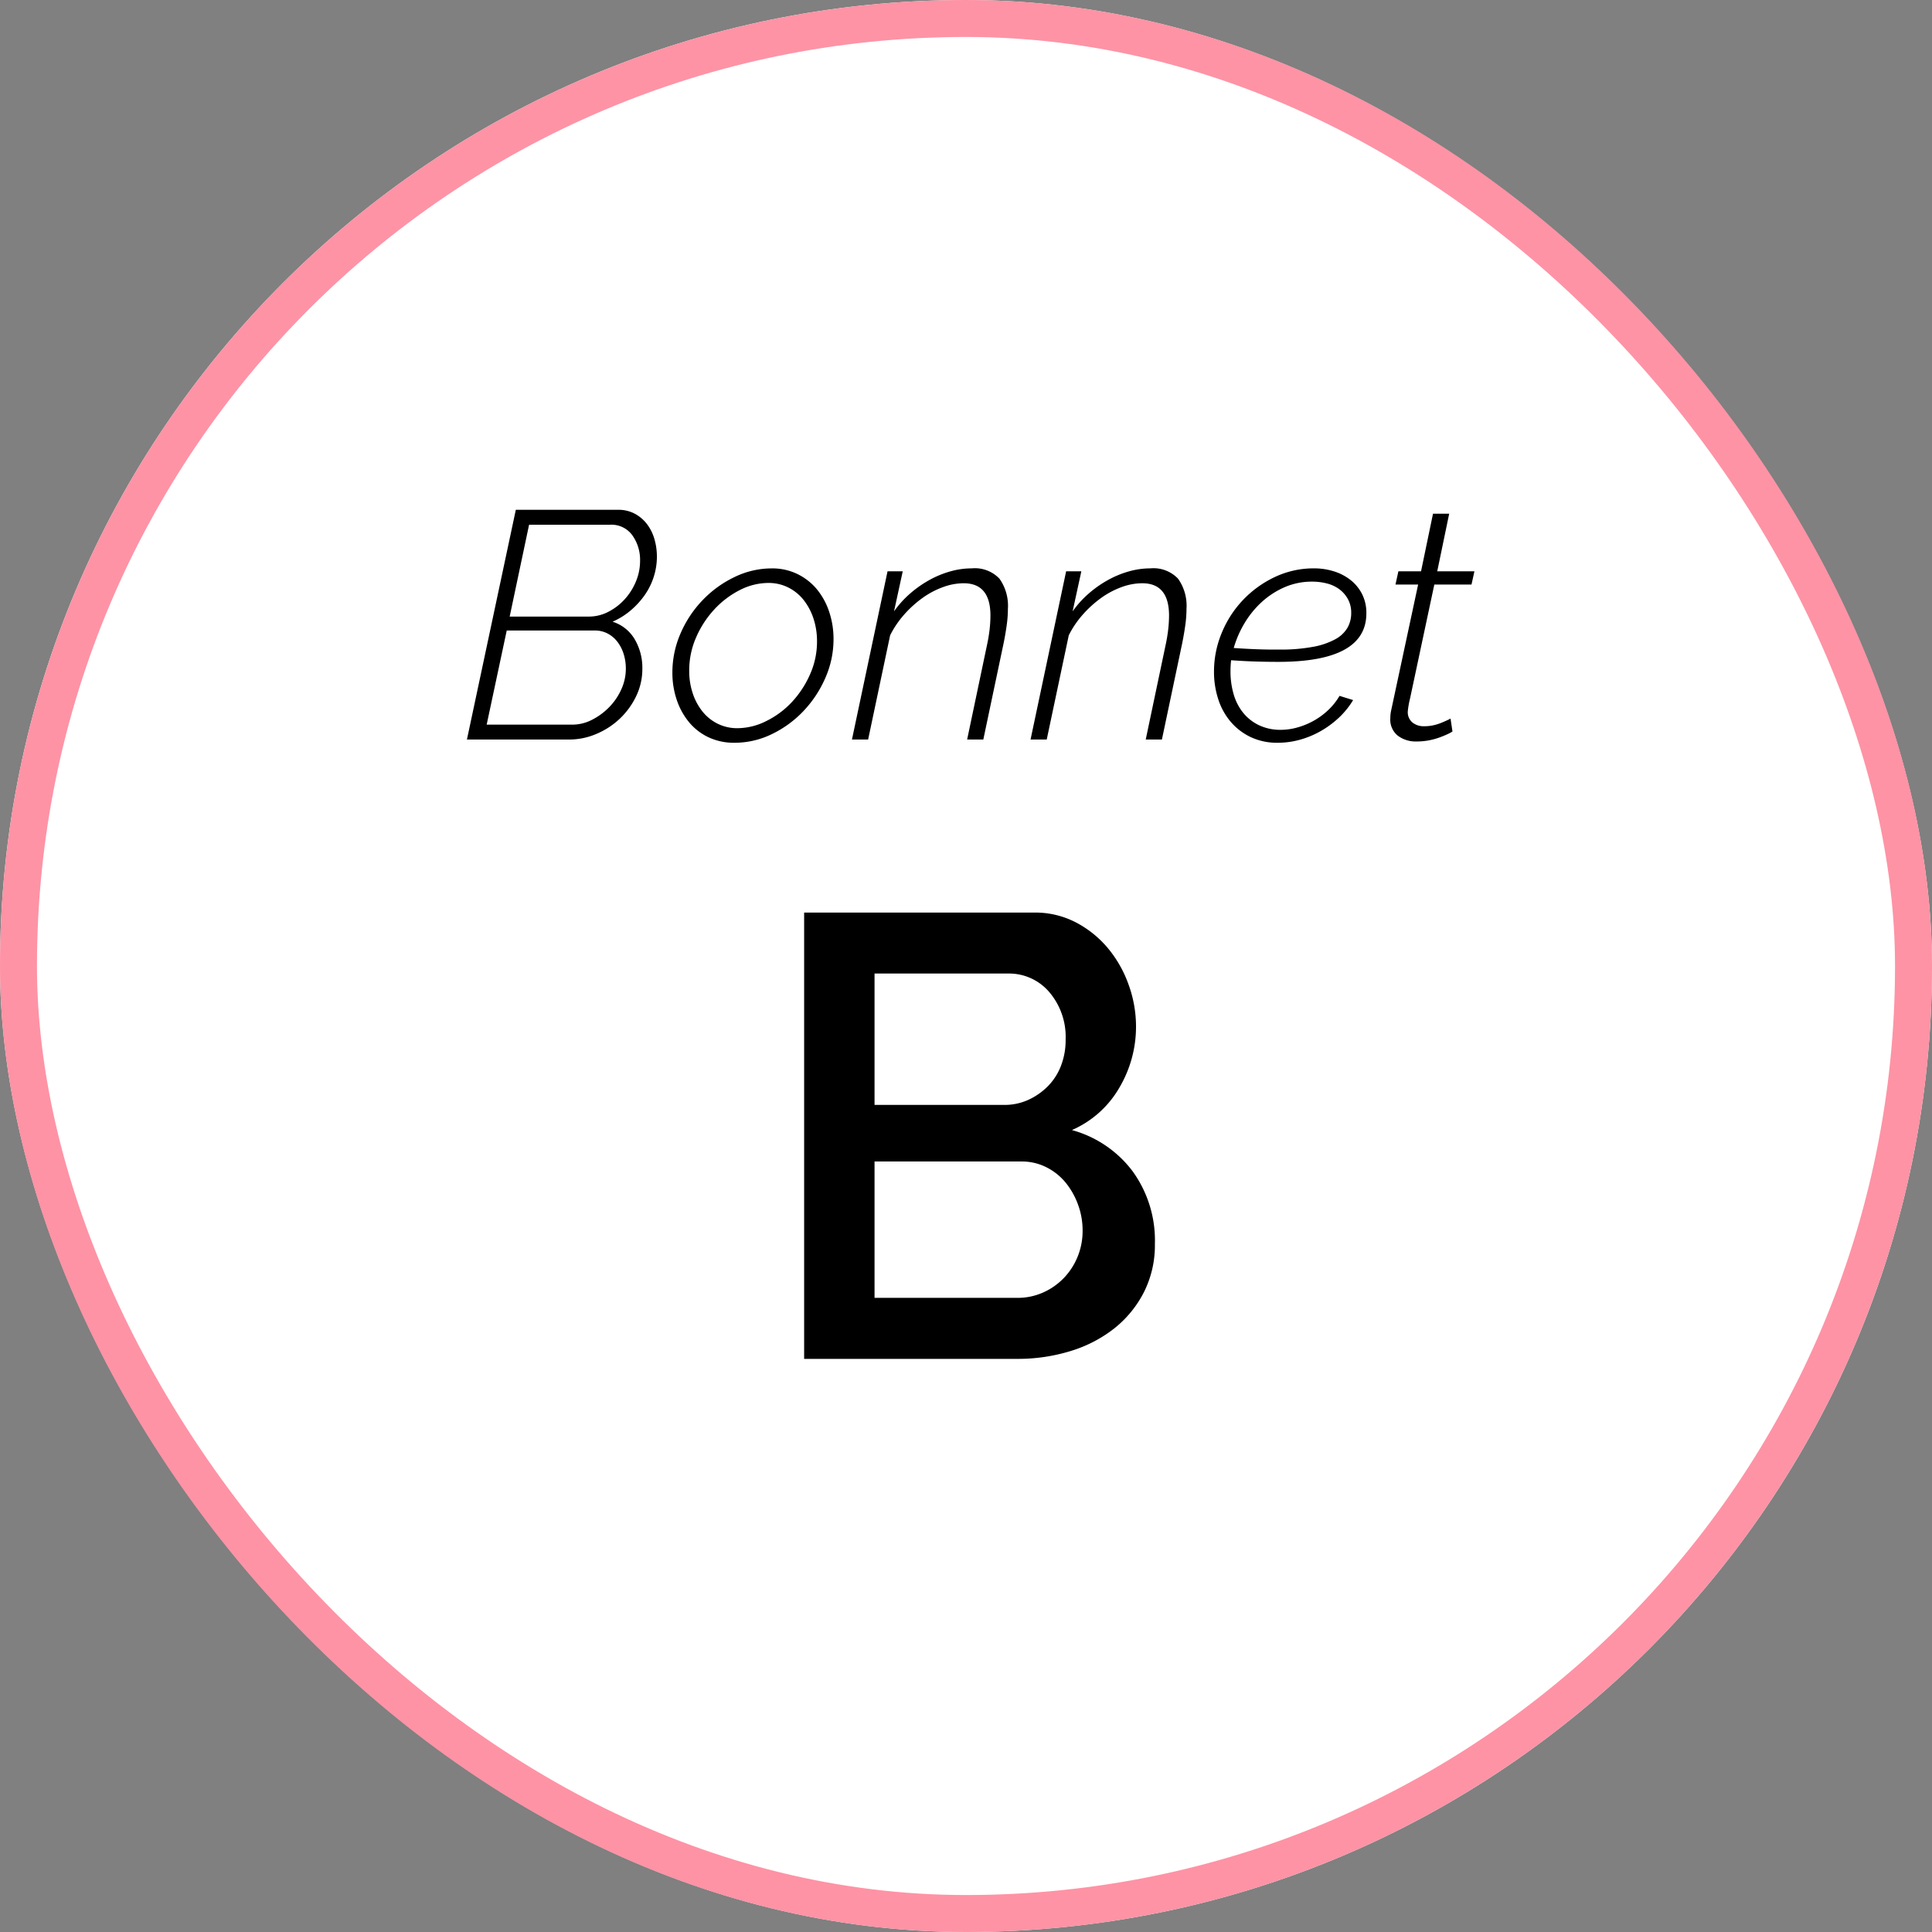
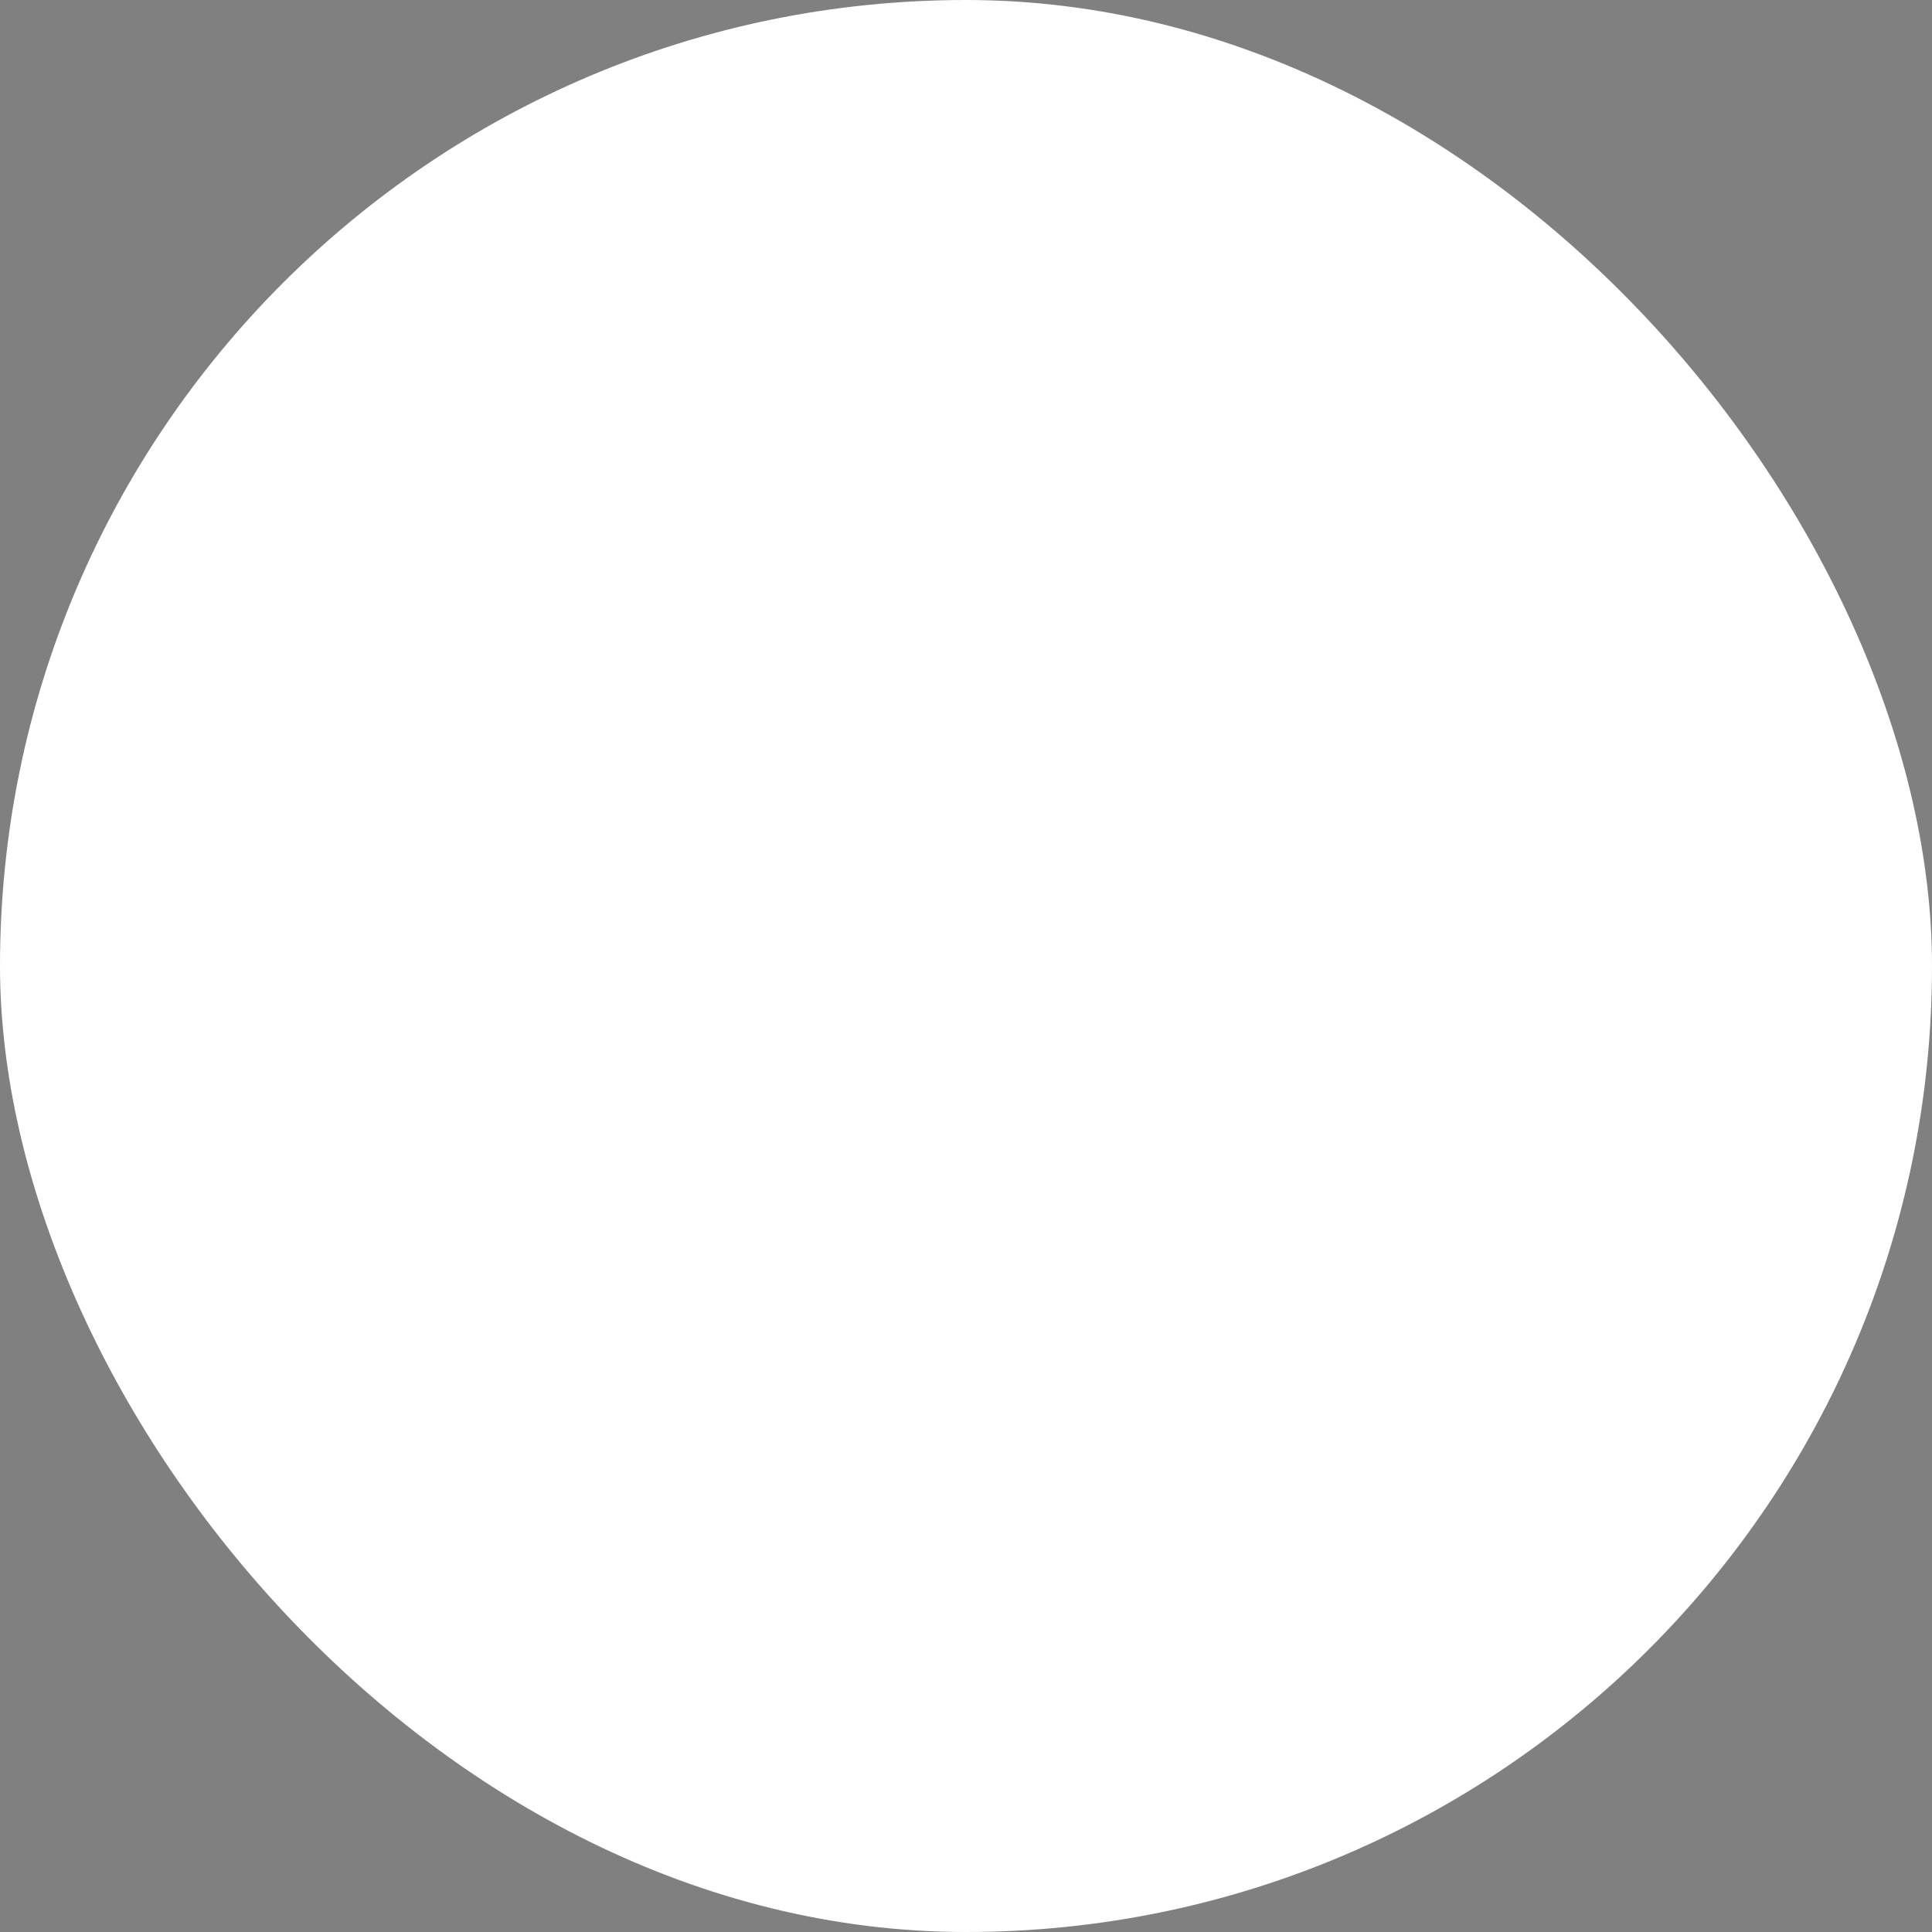
<svg xmlns="http://www.w3.org/2000/svg" viewBox="0 0 209 209" height="209" width="209">
  <rect x="0" y="0" width="209" height="209" fill="#808080" stroke="none" />
  <g transform="translate(-15.134 0.002)" data-name="01" id="_01">
    <g stroke-width="4" stroke="#fe93a5" fill="#fff" transform="translate(15.134 -0.002)" data-name="Rectangle 2372" id="Rectangle_2372">
      <rect stroke="none" rx="104.5" height="209" width="209" />
-       <rect fill="none" rx="102.5" height="205" width="205" y="2" x="2" />
    </g>
-     <path transform="translate(119.634 146.998)" d="M20.434-12.444a11.275,11.275,0,0,1-1.19,5.236,11.9,11.9,0,0,1-3.2,3.91A14.383,14.383,0,0,1,11.322-.85,19.271,19.271,0,0,1,5.542,0H-17.51V-48.28H7.378a9.528,9.528,0,0,1,4.556,1.088A11.375,11.375,0,0,1,15.4-44.37a12.933,12.933,0,0,1,2.21,3.944,13.27,13.27,0,0,1,.782,4.454,12.956,12.956,0,0,1-1.8,6.63,11,11,0,0,1-5.134,4.59A12.266,12.266,0,0,1,18.02-20.3,12.747,12.747,0,0,1,20.434-12.444Zm-7.82-1.428a8.067,8.067,0,0,0-.51-2.856,8.153,8.153,0,0,0-1.36-2.38A6.378,6.378,0,0,0,8.67-20.74a5.847,5.847,0,0,0-2.652-.612H-9.894V-6.6H5.542A6.748,6.748,0,0,0,8.33-7.174a7.135,7.135,0,0,0,2.244-1.564,7.256,7.256,0,0,0,1.5-2.312A7.362,7.362,0,0,0,12.614-13.872ZM-9.894-41.684v14.212H4.114a6.222,6.222,0,0,0,2.618-.544A7.175,7.175,0,0,0,8.84-29.478a6.41,6.41,0,0,0,1.428-2.21,7.715,7.715,0,0,0,.51-2.856A7.478,7.478,0,0,0,9.01-39.678a5.721,5.721,0,0,0-4.488-2.006Z" data-name="Tracé 144740" id="Tracé_144740" />
-     <path transform="translate(119.634 79.998)" d="M-48.7-24.85h11.06a3.722,3.722,0,0,1,1.838.437,4.119,4.119,0,0,1,1.313,1.137,4.935,4.935,0,0,1,.788,1.61,6.785,6.785,0,0,1,.263,1.89,7.141,7.141,0,0,1-.35,2.2,7.267,7.267,0,0,1-1,1.995,8.824,8.824,0,0,1-1.522,1.645,7.8,7.8,0,0,1-1.925,1.19,4.261,4.261,0,0,1,2.4,1.907,6.076,6.076,0,0,1,.823,3.168,6.778,6.778,0,0,1-.682,3.01,8.255,8.255,0,0,1-1.785,2.433A8.424,8.424,0,0,1-40-.6a7.4,7.4,0,0,1-2.888.6h-11.1Zm6.125,23.24a4.621,4.621,0,0,0,2.118-.525A7.06,7.06,0,0,0-38.6-3.5a6.628,6.628,0,0,0,1.312-1.925,5.387,5.387,0,0,0,.49-2.24A5.3,5.3,0,0,0-37.03-9.24a4.219,4.219,0,0,0-.665-1.312,3.2,3.2,0,0,0-1.067-.91,2.953,2.953,0,0,0-1.4-.333h-9.52L-51.853-1.61Zm1.785-11.69a4.535,4.535,0,0,0,2.083-.507,6.189,6.189,0,0,0,1.768-1.347,6.6,6.6,0,0,0,1.225-1.925,5.738,5.738,0,0,0,.455-2.24A4.554,4.554,0,0,0-36.1-22.1a2.784,2.784,0,0,0-2.38-1.137h-8.785l-2.1,9.94ZM-25.043.35A6.444,6.444,0,0,1-27.86-.245a6.14,6.14,0,0,1-2.1-1.628,7.569,7.569,0,0,1-1.33-2.415,9.084,9.084,0,0,1-.472-2.957A10.535,10.535,0,0,1-30.87-11.5a12.091,12.091,0,0,1,2.4-3.6,11.871,11.871,0,0,1,3.447-2.485,9.2,9.2,0,0,1,4.007-.927,6.208,6.208,0,0,1,2.783.612,6.334,6.334,0,0,1,2.1,1.645,7.535,7.535,0,0,1,1.33,2.432,9.242,9.242,0,0,1,.472,2.975,10.331,10.331,0,0,1-.892,4.2A12.336,12.336,0,0,1-17.6-3.062,11.715,11.715,0,0,1-21.018-.577,9.163,9.163,0,0,1-25.043.35Zm.315-1.575A7.009,7.009,0,0,0-21.6-2,9.529,9.529,0,0,0-18.83-4.06a10.717,10.717,0,0,0,1.96-2.992,8.672,8.672,0,0,0,.753-3.553A7.811,7.811,0,0,0-16.5-13.09,6.5,6.5,0,0,0-17.57-15.1a4.9,4.9,0,0,0-1.663-1.348,4.707,4.707,0,0,0-2.135-.49,6.8,6.8,0,0,0-3.1.77,9.785,9.785,0,0,0-2.748,2.082A10.7,10.7,0,0,0-29.19-11.06a8.876,8.876,0,0,0-.753,3.605,7.651,7.651,0,0,0,.385,2.468A6.31,6.31,0,0,0-28.49-3.01,4.852,4.852,0,0,0-26.845-1.7,4.739,4.739,0,0,0-24.728-1.225ZM-8.487-18.2h1.645l-.945,4.34a10.621,10.621,0,0,1,1.715-1.908,12.03,12.03,0,0,1,2.082-1.47,10.666,10.666,0,0,1,2.275-.945,8.5,8.5,0,0,1,2.328-.332,3.664,3.664,0,0,1,3.01,1.12,5.057,5.057,0,0,1,.91,3.255,12.886,12.886,0,0,1-.122,1.715q-.122.91-.332,1.96L1.873,0H.123L2.257-10.15a17.746,17.746,0,0,0,.3-1.785,13.7,13.7,0,0,0,.087-1.47q0-3.5-2.9-3.5a6.537,6.537,0,0,0-2.24.42A9.124,9.124,0,0,0-4.725-15.3a11.965,11.965,0,0,0-1.978,1.8A10.361,10.361,0,0,0-8.208-11.27L-10.587,0h-1.75Zm19.32,0h1.645l-.945,4.34a10.621,10.621,0,0,1,1.715-1.908,12.03,12.03,0,0,1,2.083-1.47,10.665,10.665,0,0,1,2.275-.945,8.5,8.5,0,0,1,2.327-.332,3.664,3.664,0,0,1,3.01,1.12,5.057,5.057,0,0,1,.91,3.255,12.886,12.886,0,0,1-.122,1.715q-.123.91-.332,1.96L21.193,0h-1.75l2.135-10.15a17.746,17.746,0,0,0,.3-1.785,13.7,13.7,0,0,0,.087-1.47q0-3.5-2.905-3.5a6.537,6.537,0,0,0-2.24.42A9.124,9.124,0,0,0,14.6-15.3a11.965,11.965,0,0,0-1.977,1.8,10.361,10.361,0,0,0-1.505,2.223L8.733,0H6.983ZM33.723.35A6.68,6.68,0,0,1,30.8-.262a6.5,6.5,0,0,1-2.17-1.662,7.149,7.149,0,0,1-1.347-2.45,9.567,9.567,0,0,1-.455-2.975A10.866,10.866,0,0,1,27.65-11.5a11.481,11.481,0,0,1,2.292-3.57,11.53,11.53,0,0,1,3.448-2.5,9.814,9.814,0,0,1,4.288-.945,7.044,7.044,0,0,1,2.1.315,5.618,5.618,0,0,1,1.8.927,4.571,4.571,0,0,1,1.26,1.522,4.493,4.493,0,0,1,.472,2.1q0,5.25-9.52,5.25-1.12,0-2.362-.035t-2.748-.14q-.035.28-.052.595t-.017.6a8.816,8.816,0,0,0,.333,2.45A5.742,5.742,0,0,0,29.96-2.922a4.945,4.945,0,0,0,1.715,1.365,5.372,5.372,0,0,0,2.4.508,6.606,6.606,0,0,0,1.8-.263,8.082,8.082,0,0,0,1.767-.735A7.809,7.809,0,0,0,39.2-3.2a6.872,6.872,0,0,0,1.207-1.523l1.47.455a8.8,8.8,0,0,1-1.522,1.89A10.405,10.405,0,0,1,38.4-.928a9.838,9.838,0,0,1-2.257.945A8.934,8.934,0,0,1,33.723.35Zm3.745-17.43a7.39,7.39,0,0,0-3.028.613,9.009,9.009,0,0,0-2.467,1.61,10.119,10.119,0,0,0-1.855,2.293A11.081,11.081,0,0,0,28.963-9.9q1.47.1,2.642.14T33.9-9.73a19.027,19.027,0,0,0,3.658-.3,7.961,7.961,0,0,0,2.4-.823,3.389,3.389,0,0,0,1.313-1.242,3.2,3.2,0,0,0,.4-1.593,3.033,3.033,0,0,0-.368-1.523,3.337,3.337,0,0,0-.945-1.067,3.853,3.853,0,0,0-1.347-.612A6.328,6.328,0,0,0,37.468-17.08ZM48.737.21a3.194,3.194,0,0,1-2.03-.63A2.212,2.212,0,0,1,45.9-2.275q0-.175.017-.368t.053-.4l2.94-13.72h-2.45l.315-1.435h2.45l1.295-6.23h1.75L50.978-18.2H55l-.315,1.435H50.662L48.037-4.445a9.5,9.5,0,0,0-.245,1.4A1.448,1.448,0,0,0,48.3-1.837a1.937,1.937,0,0,0,1.243.4,4.588,4.588,0,0,0,1-.1A5.306,5.306,0,0,0,51.4-1.8q.385-.158.647-.28a3.116,3.116,0,0,0,.368-.192l.21,1.4a3.323,3.323,0,0,1-.507.28q-.367.175-.892.368a7.534,7.534,0,0,1-1.155.315A6.959,6.959,0,0,1,48.737.21Z" data-name="Tracé 144739" id="Tracé_144739" />
  </g>
</svg>